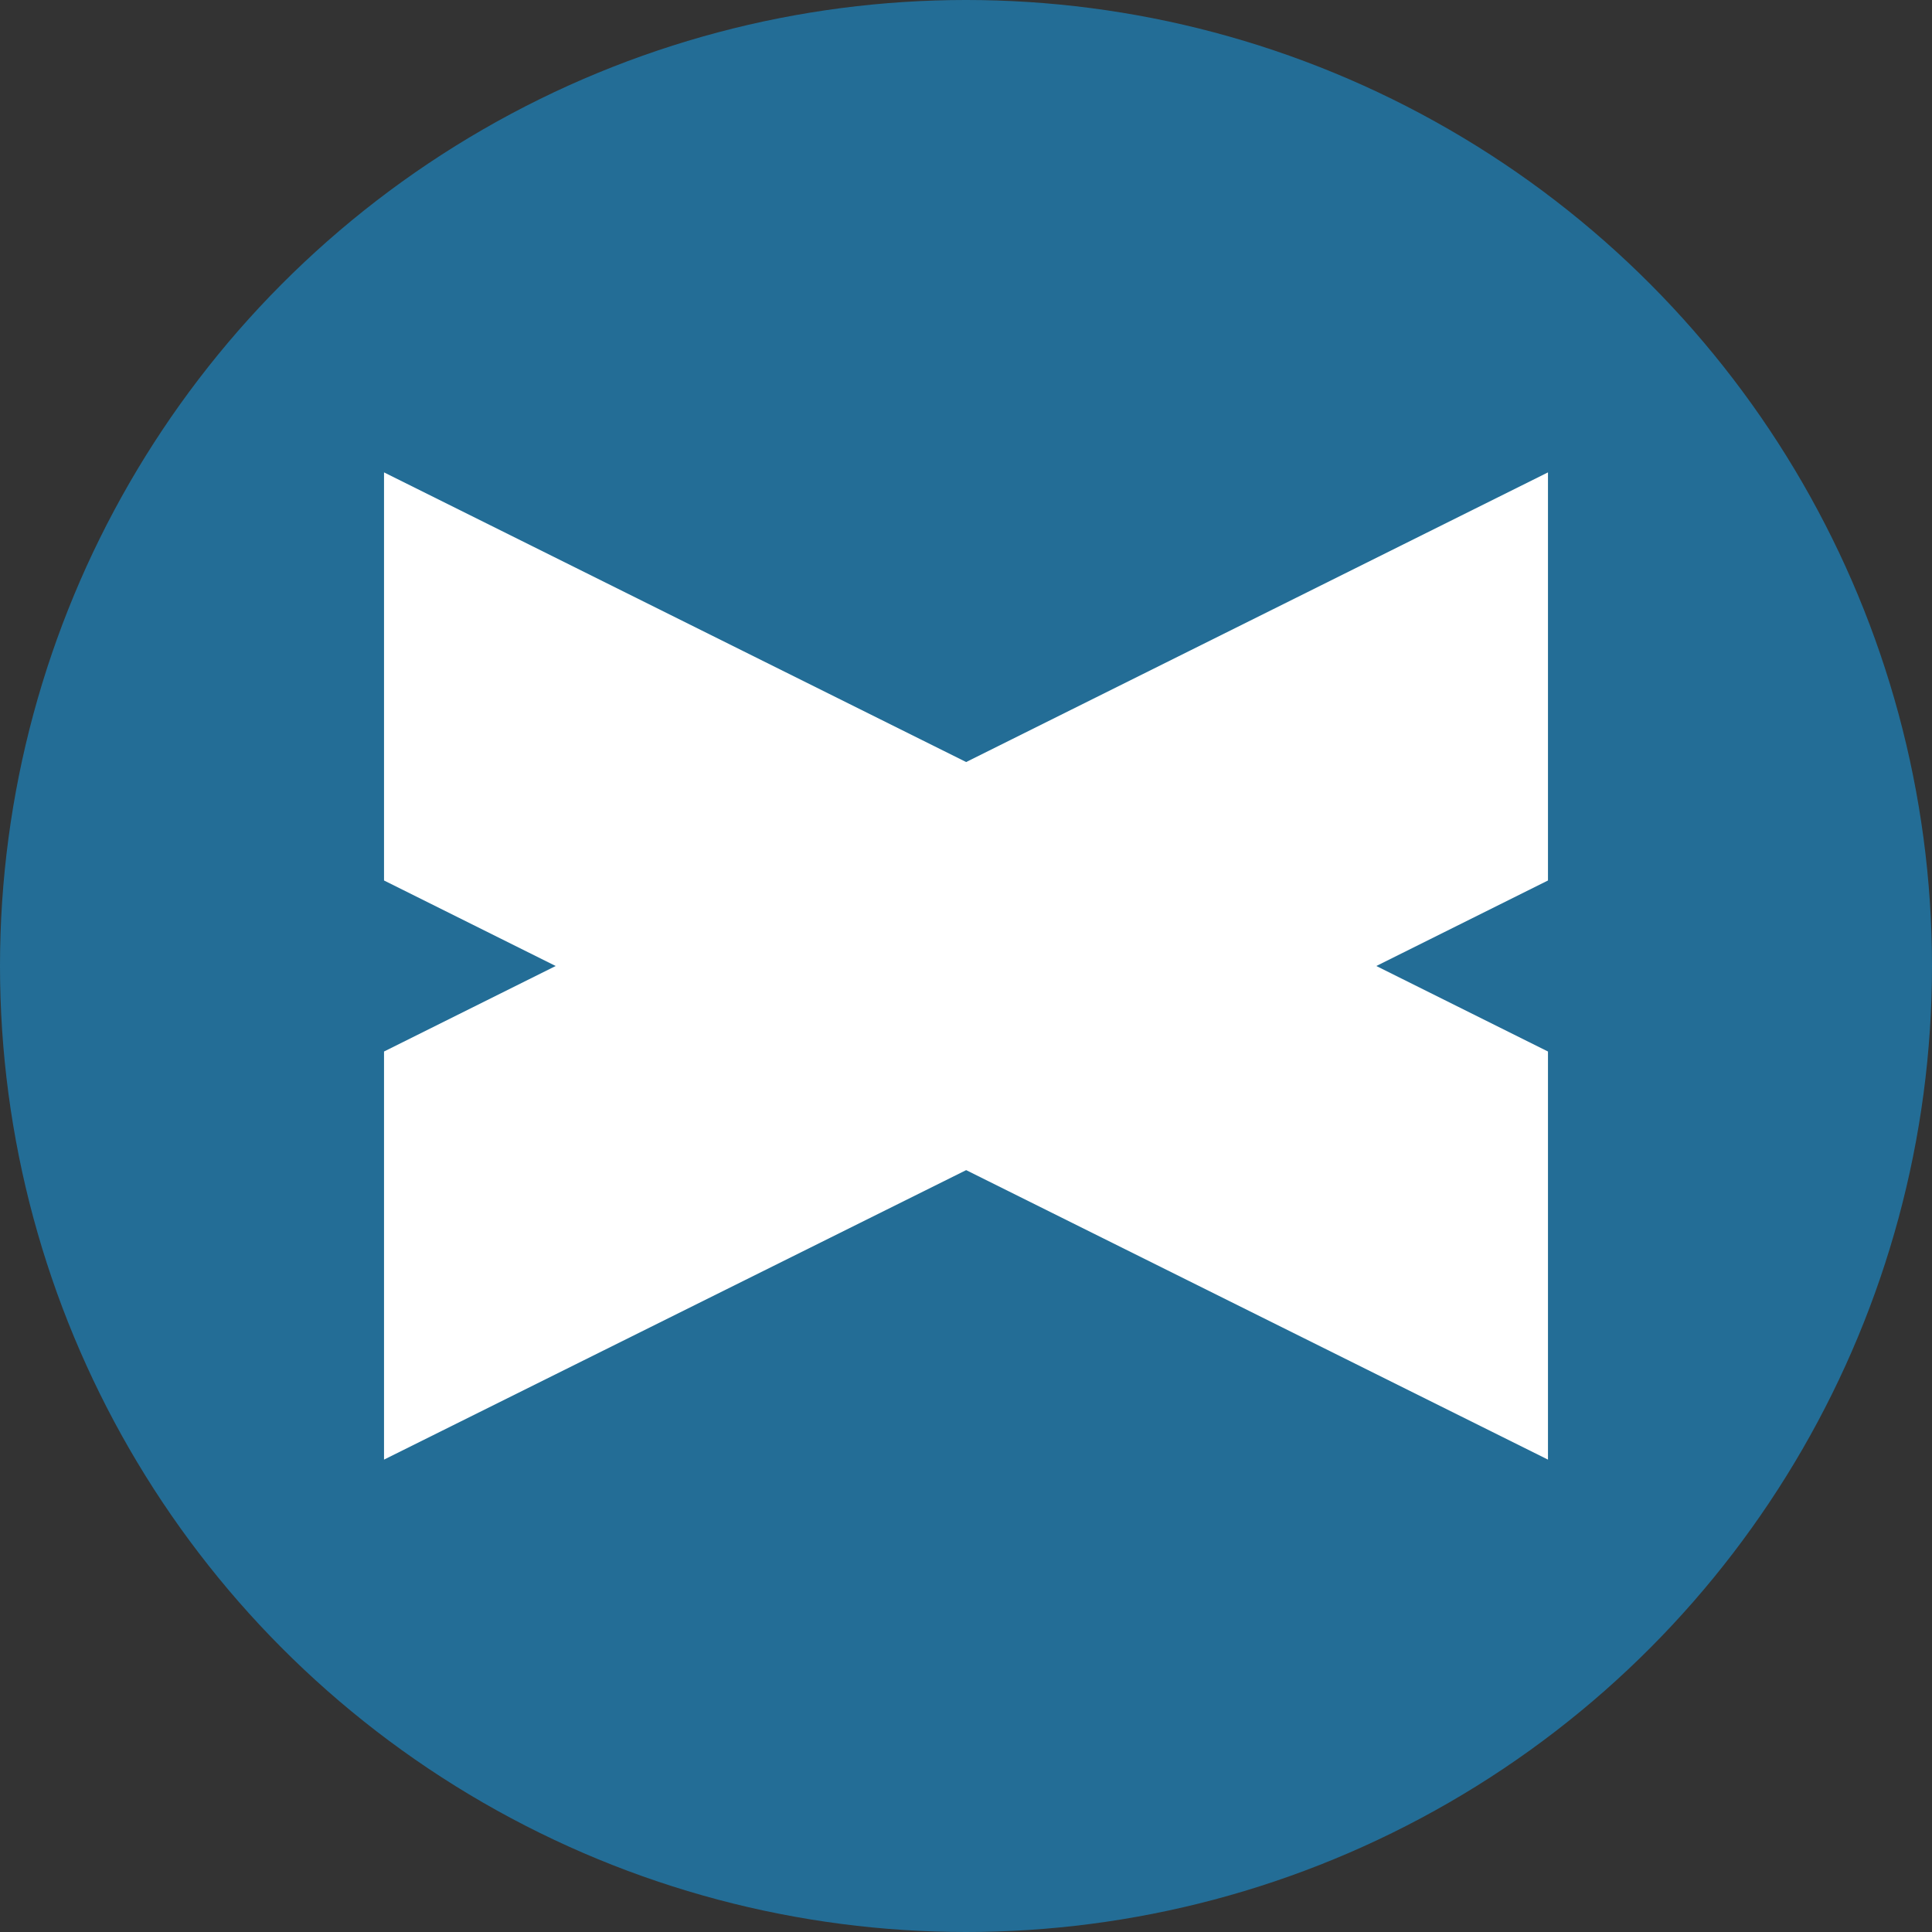
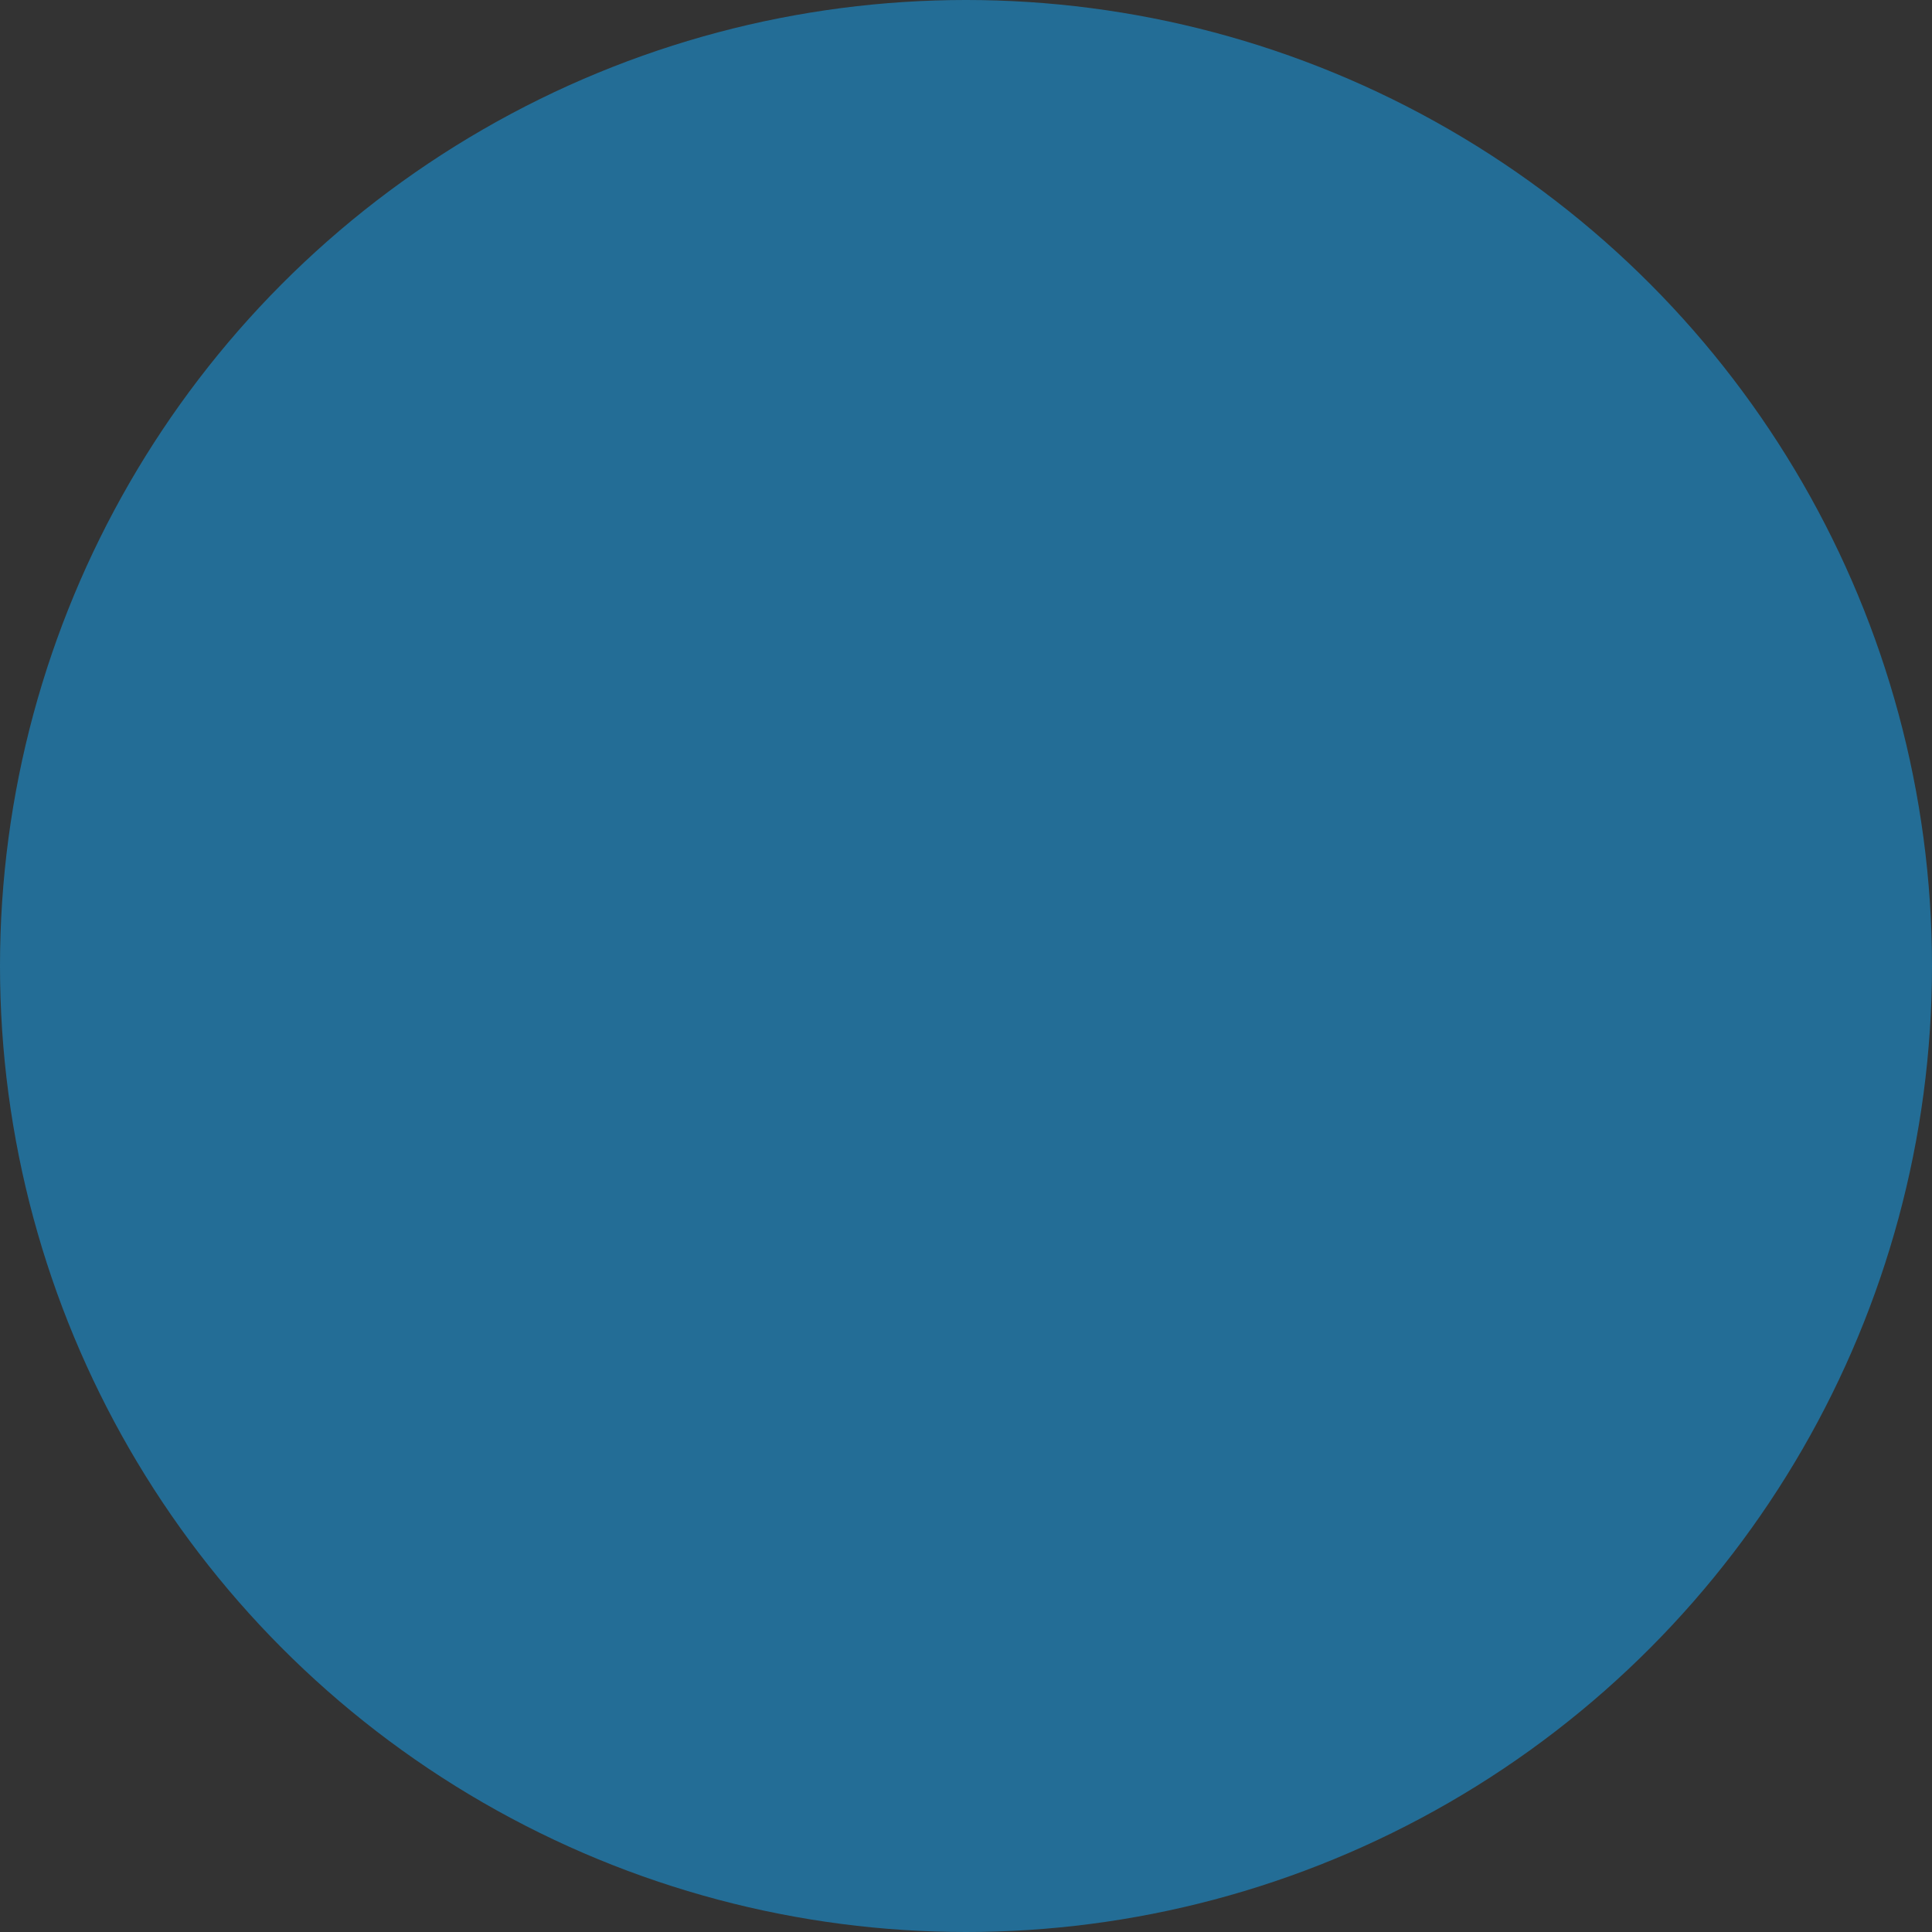
<svg xmlns="http://www.w3.org/2000/svg" viewBox="0 0 122 122">
  <rect x="0" y="0" width="122" height="122" fill="#333333" stroke="none" />
  <defs>
    <style>.cls-1{fill:#236d96;}.cls-2{fill:#fff;}</style>
  </defs>
  <g id="circles">
    <circle class="cls-1" cx="61" cy="61" r="61" />
  </g>
  <g id="ALBA">
-     <polygon class="cls-2" points="97.75 55.6 86.91 61 97.75 66.4 97.75 92.17 61.01 73.89 24.25 92.17 24.25 66.4 35.09 61 24.25 55.6 24.25 29.83 61.01 48.12 97.75 29.83 97.75 55.6" />
-   </g>
+     </g>
</svg>